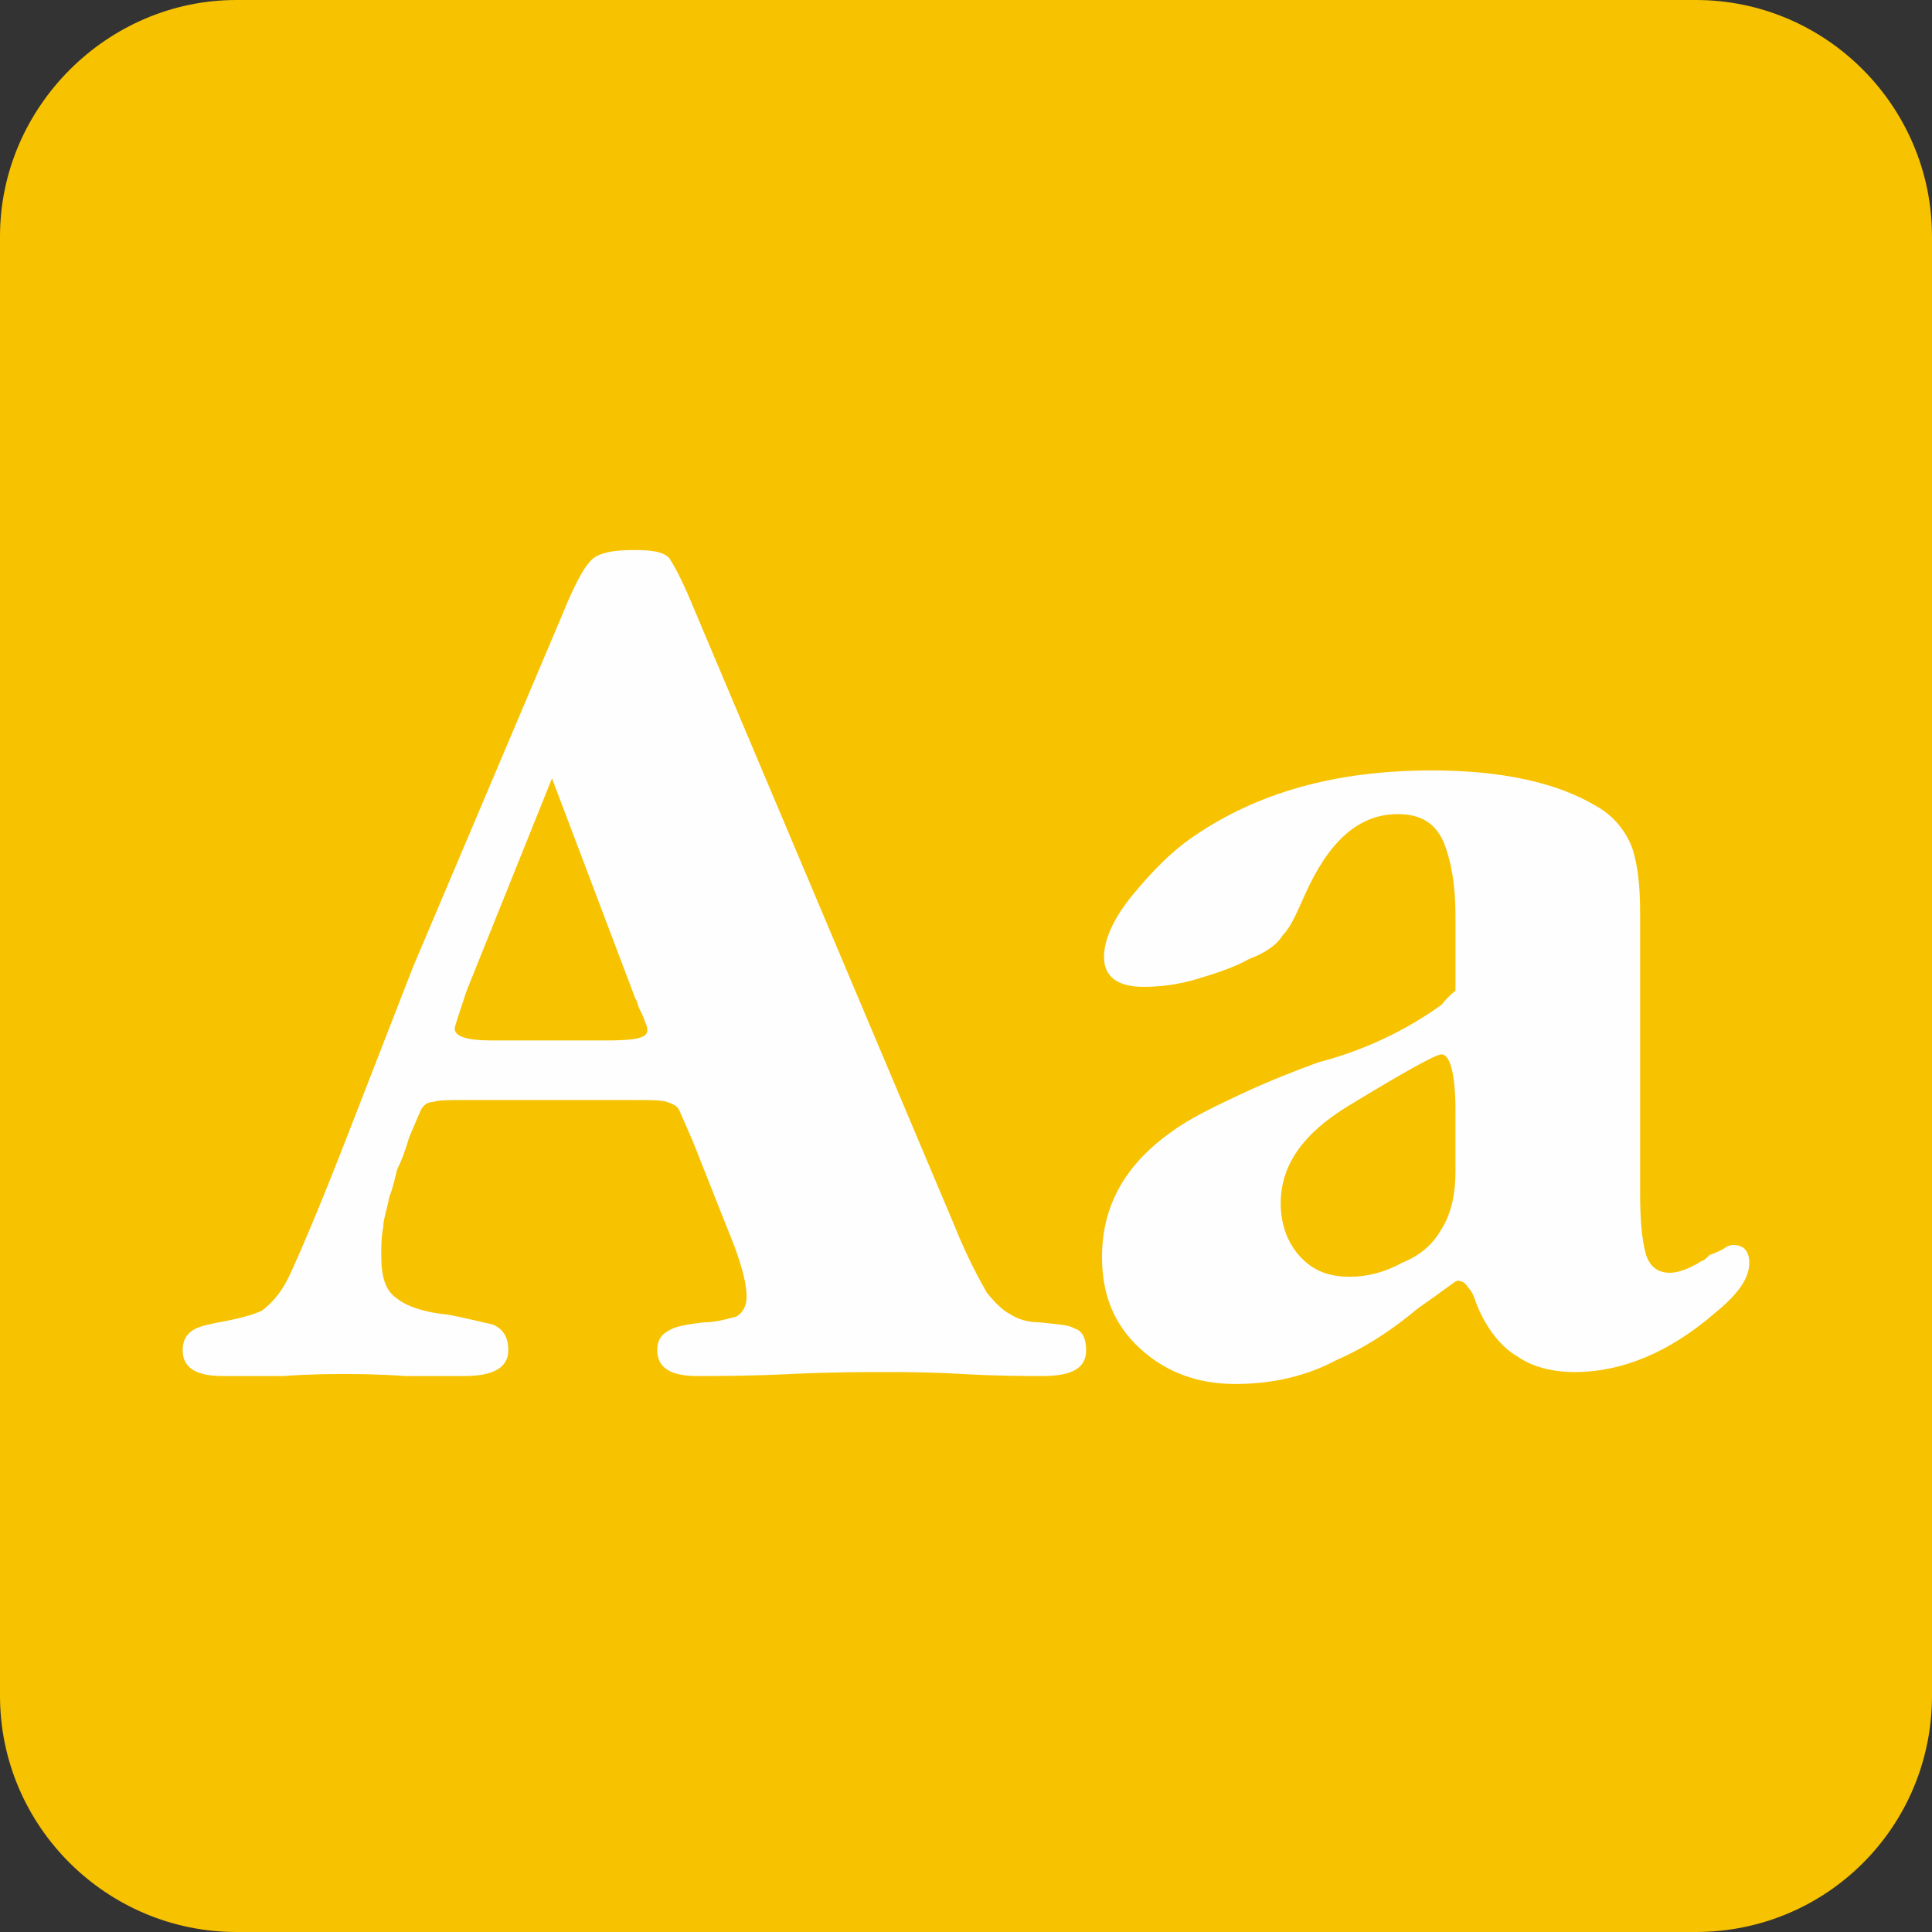
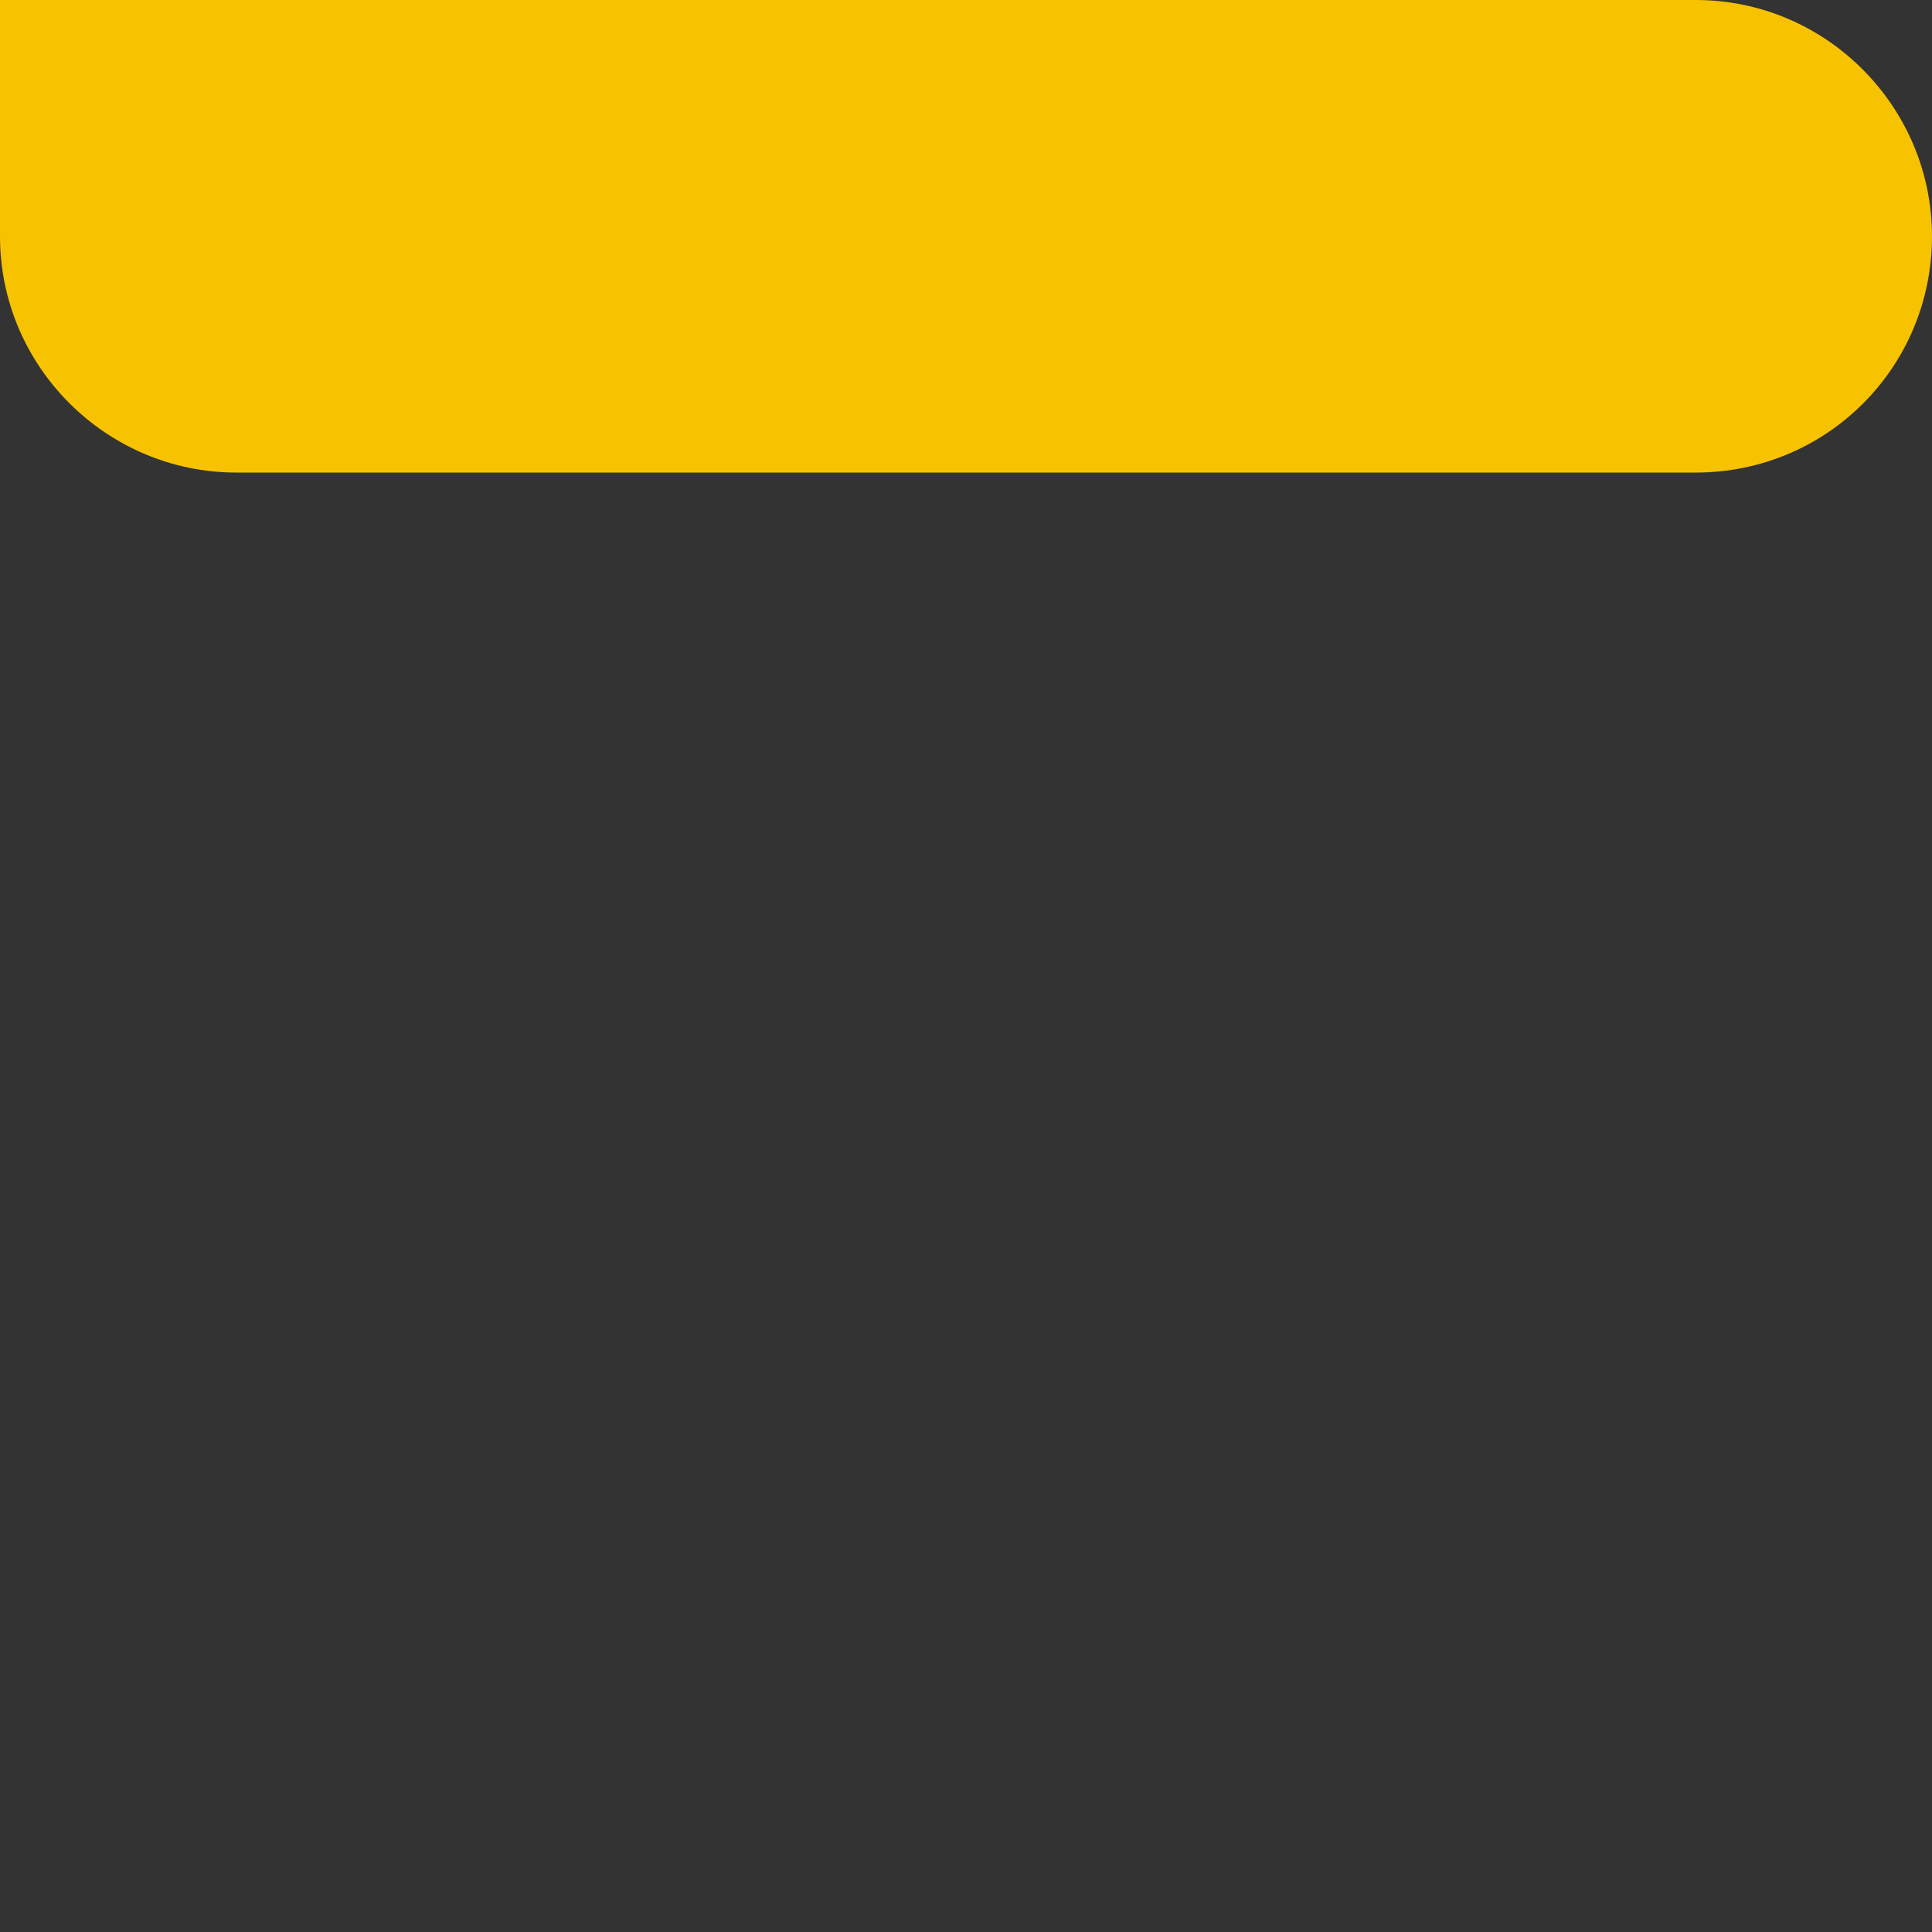
<svg xmlns="http://www.w3.org/2000/svg" xml:space="preserve" width="14.999mm" height="14.999mm" style="shape-rendering:geometricPrecision; text-rendering:geometricPrecision; image-rendering:optimizeQuality; fill-rule:evenodd; clip-rule:evenodd" viewBox="0 0 973 973">
  <rect x="0" y="0" width="973" height="973" fill="#333333" stroke="none" />
  <defs>
    <style type="text/css">  .fil0 {fill:#F7C200} .fil1 {fill:#FEFEFE;fill-rule:nonzero}  </style>
  </defs>
  <g id="Layer_x0020_1">
-     <path class="fil0" d="M119 0l735 0c66,0 119,54 119,119l0 735c0,66 -53,119 -119,119l-735 0c-65,0 -119,-53 -119,-119l0 -735c0,-65 54,-119 119,-119z" />
-     <path class="fil1" d="M208 487l75 -177c6,-15 11,-24 14,-27 3,-4 10,-6 22,-6 10,0 15,1 18,4 2,3 6,10 11,22l133 315c6,15 12,26 16,33 4,5 8,9 12,11 3,2 8,4 15,4 8,1 14,1 17,3 4,1 6,5 6,11 0,9 -7,13 -22,13 -9,0 -22,0 -40,-1 -17,-1 -31,-1 -39,-1 -11,0 -27,0 -48,1 -21,1 -36,1 -47,1 -13,0 -20,-4 -20,-13 0,-5 2,-8 6,-10 3,-2 9,-3 17,-4 7,0 13,-2 17,-3 3,-2 5,-5 5,-10 0,-6 -2,-14 -6,-25l-21 -53c-4,-9 -6,-14 -7,-16 -1,-2 -3,-3 -6,-4 -3,-1 -8,-1 -17,-1l-85 0c-8,0 -13,0 -16,1 -3,0 -5,2 -6,4 -1,2 -3,7 -6,14 -2,7 -4,12 -6,16 -1,4 -2,9 -4,14 -1,6 -3,11 -3,15 -1,5 -1,10 -1,14 0,11 2,18 8,22 5,4 14,7 25,8 11,2 18,4 23,5 5,2 8,6 8,13 0,9 -8,13 -22,13 -7,0 -17,0 -30,0 -14,-1 -24,-1 -31,-1 -6,0 -17,0 -30,1 -14,0 -24,0 -31,0 -13,0 -20,-4 -20,-13 0,-5 2,-8 5,-10 3,-2 8,-3 13,-4 11,-2 18,-4 22,-6 4,-3 9,-8 13,-16 2,-4 12,-26 28,-67l35 -90zm70 -95l-43 107c-4,12 -6,18 -6,19 0,4 6,6 19,6l57 0c14,0 21,-1 21,-5 0,-1 0,-2 -1,-4 -1,-3 -2,-5 -3,-7 -1,-2 -1,-4 -2,-5l-42 -111zm548 68l0 141c0,14 1,24 3,31 2,6 6,9 12,9 4,0 10,-2 16,-6 1,0 2,-1 4,-3 3,-1 5,-2 7,-3 1,-1 3,-2 5,-2 5,0 8,3 8,9 0,8 -6,16 -17,25 -23,20 -47,30 -71,30 -12,0 -22,-3 -29,-8 -7,-4 -14,-12 -19,-23 0,0 -1,-2 -2,-5 -1,-3 -2,-5 -4,-7 -1,-2 -3,-3 -5,-3 -1,0 -7,5 -20,14 -12,10 -25,19 -41,26 -15,8 -32,12 -51,12 -19,0 -35,-6 -48,-18 -13,-12 -19,-27 -19,-46 0,-25 11,-46 35,-63 8,-6 20,-12 35,-19 15,-7 28,-12 39,-16 23,-6 44,-16 62,-29 4,-5 7,-7 7,-7l0 -21 0 -17c0,-15 -2,-27 -6,-37 -4,-9 -11,-14 -23,-14 -20,0 -35,14 -47,41 -4,9 -7,16 -11,20 -3,5 -9,9 -17,12 -7,4 -16,7 -26,10 -10,3 -19,4 -27,4 -13,0 -20,-5 -20,-15 0,-9 5,-20 15,-32 10,-12 19,-21 29,-28 33,-23 73,-34 121,-34 35,0 63,6 83,18 9,5 15,13 18,21 3,9 4,20 4,33zm-93 130l0 -31c0,-19 -3,-28 -7,-28 -3,0 -19,9 -47,26 -23,14 -34,30 -34,49 0,10 3,19 9,26 7,8 15,11 26,11 8,0 17,-2 26,-7 10,-4 16,-10 20,-17 5,-8 7,-18 7,-29z" />
+     <path class="fil0" d="M119 0l735 0c66,0 119,54 119,119c0,66 -53,119 -119,119l-735 0c-65,0 -119,-53 -119,-119l0 -735c0,-65 54,-119 119,-119z" />
  </g>
</svg>